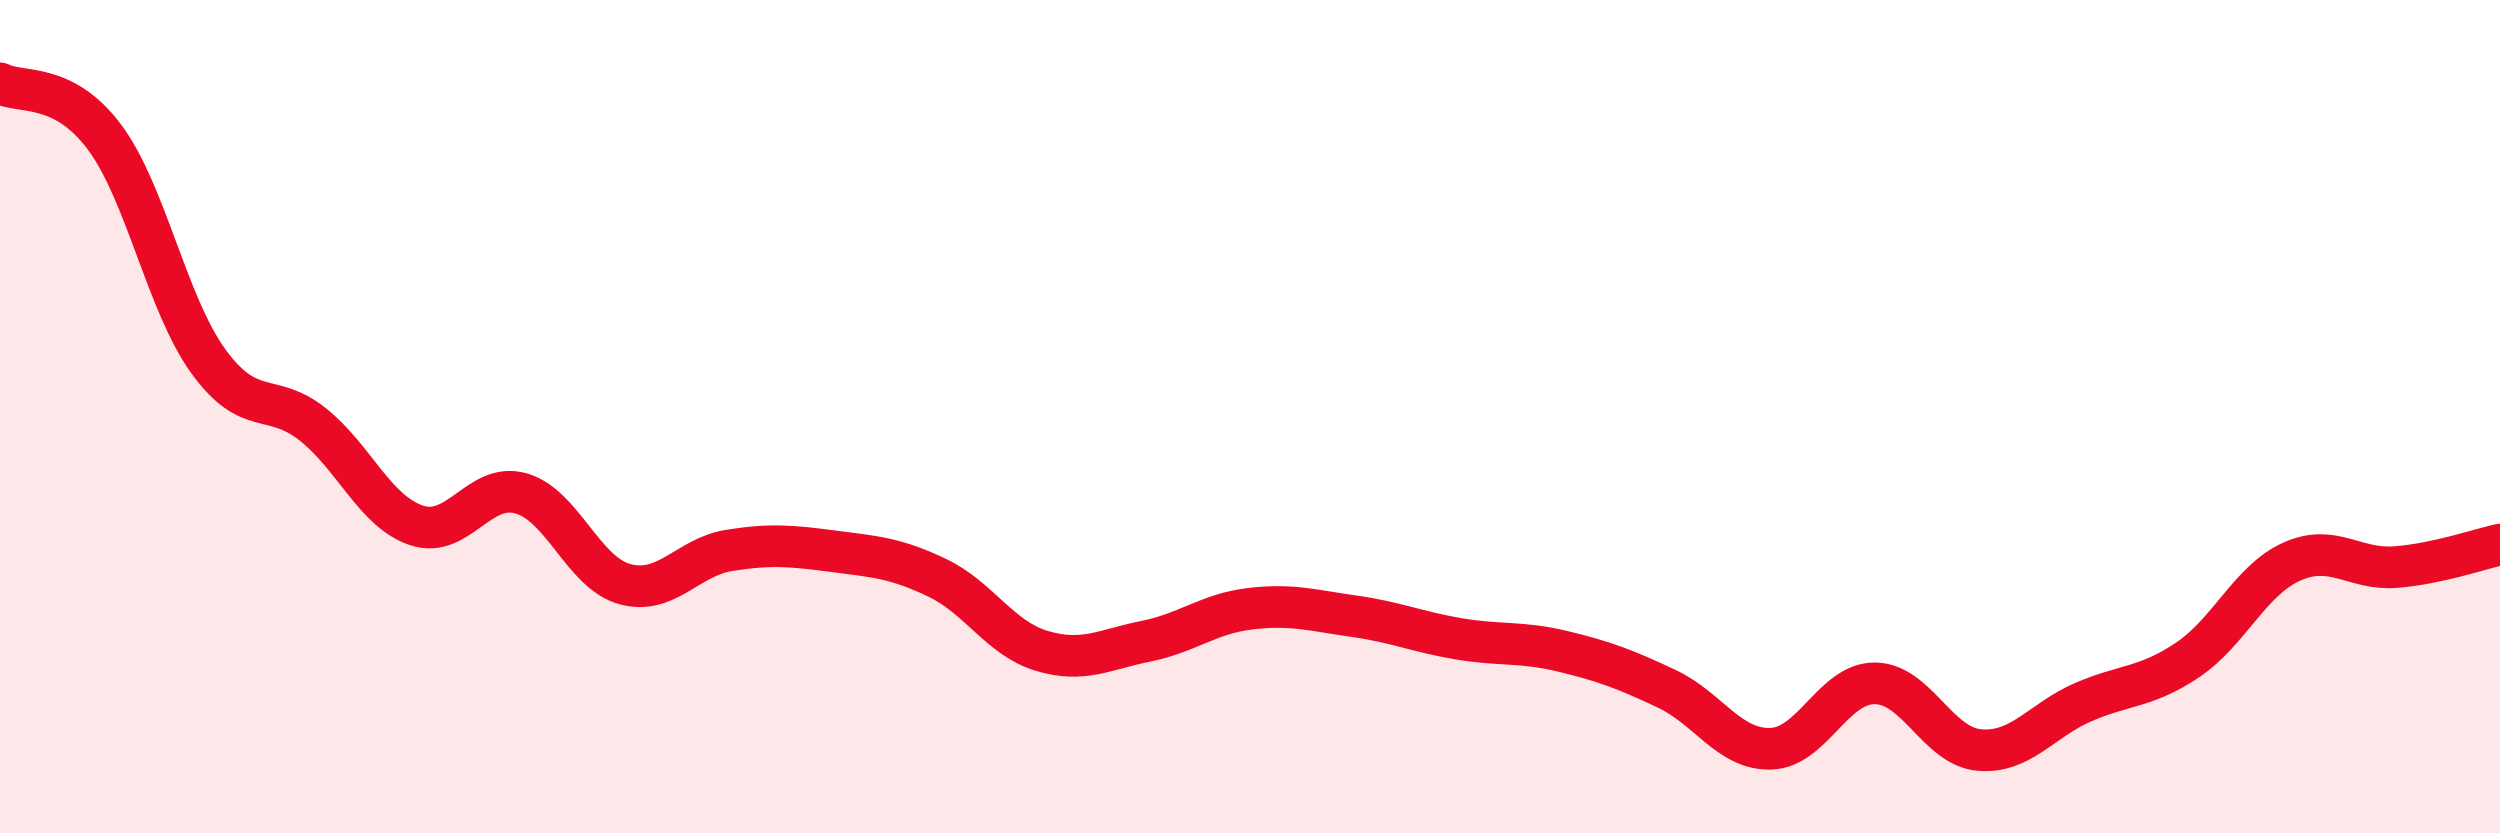
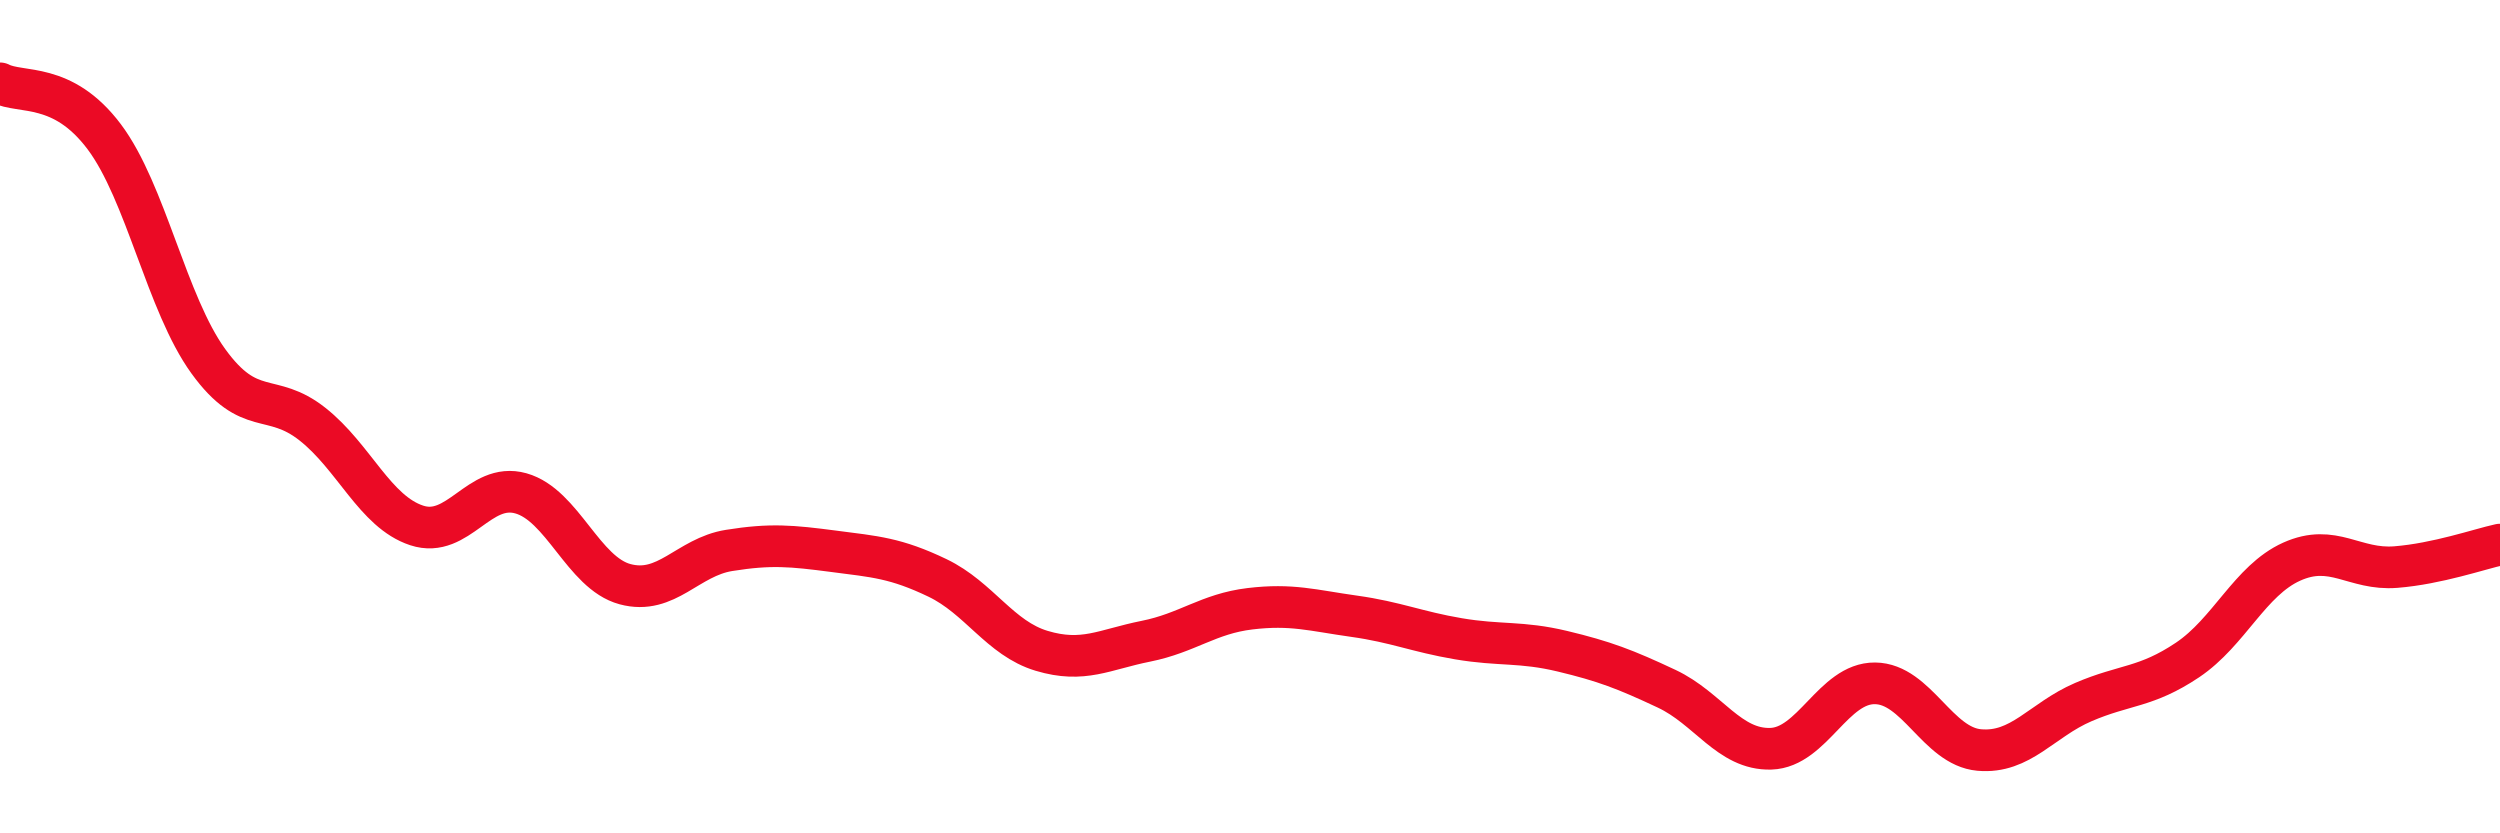
<svg xmlns="http://www.w3.org/2000/svg" width="60" height="20" viewBox="0 0 60 20">
-   <path d="M 0,2 C 0.5,2.26 1.5,1.95 2.5,3.28 C 3.5,4.61 4,7.29 5,8.67 C 6,10.05 6.5,9.39 7.5,10.18 C 8.5,10.97 9,12.28 10,12.61 C 11,12.94 11.5,11.56 12.5,11.84 C 13.5,12.12 14,13.75 15,14.02 C 16,14.29 16.5,13.37 17.5,13.21 C 18.5,13.05 19,13.1 20,13.23 C 21,13.36 21.5,13.39 22.5,13.87 C 23.5,14.35 24,15.32 25,15.62 C 26,15.92 26.5,15.59 27.5,15.39 C 28.5,15.19 29,14.73 30,14.61 C 31,14.49 31.5,14.65 32.5,14.79 C 33.5,14.93 34,15.16 35,15.33 C 36,15.5 36.5,15.39 37.5,15.63 C 38.5,15.87 39,16.06 40,16.53 C 41,17 41.5,18 42.5,17.97 C 43.5,17.94 44,16.39 45,16.4 C 46,16.41 46.5,17.91 47.5,18 C 48.5,18.09 49,17.28 50,16.85 C 51,16.42 51.5,16.51 52.5,15.84 C 53.5,15.17 54,13.93 55,13.48 C 56,13.03 56.5,13.69 57.5,13.61 C 58.5,13.53 59.5,13.18 60,13.07L60 20L0 20Z" fill="#EB0A25" opacity="0.1" stroke-linecap="round" stroke-linejoin="round" />
  <path d="M 0,2 C 0.5,2.26 1.5,1.95 2.5,3.28 C 3.5,4.61 4,7.29 5,8.67 C 6,10.05 6.5,9.39 7.5,10.18 C 8.5,10.97 9,12.28 10,12.61 C 11,12.94 11.5,11.56 12.5,11.84 C 13.5,12.12 14,13.75 15,14.02 C 16,14.29 16.5,13.37 17.5,13.21 C 18.5,13.05 19,13.1 20,13.23 C 21,13.36 21.5,13.39 22.5,13.87 C 23.5,14.35 24,15.32 25,15.62 C 26,15.92 26.5,15.59 27.5,15.39 C 28.5,15.19 29,14.73 30,14.61 C 31,14.49 31.5,14.65 32.5,14.79 C 33.5,14.93 34,15.16 35,15.33 C 36,15.5 36.5,15.39 37.5,15.63 C 38.5,15.87 39,16.06 40,16.53 C 41,17 41.5,18 42.5,17.97 C 43.5,17.94 44,16.39 45,16.4 C 46,16.41 46.5,17.91 47.5,18 C 48.5,18.09 49,17.28 50,16.85 C 51,16.42 51.5,16.51 52.5,15.84 C 53.5,15.17 54,13.93 55,13.48 C 56,13.03 56.5,13.69 57.5,13.61 C 58.5,13.53 59.5,13.18 60,13.07" stroke="#EB0A25" stroke-width="1" fill="none" stroke-linecap="round" stroke-linejoin="round" />
</svg>